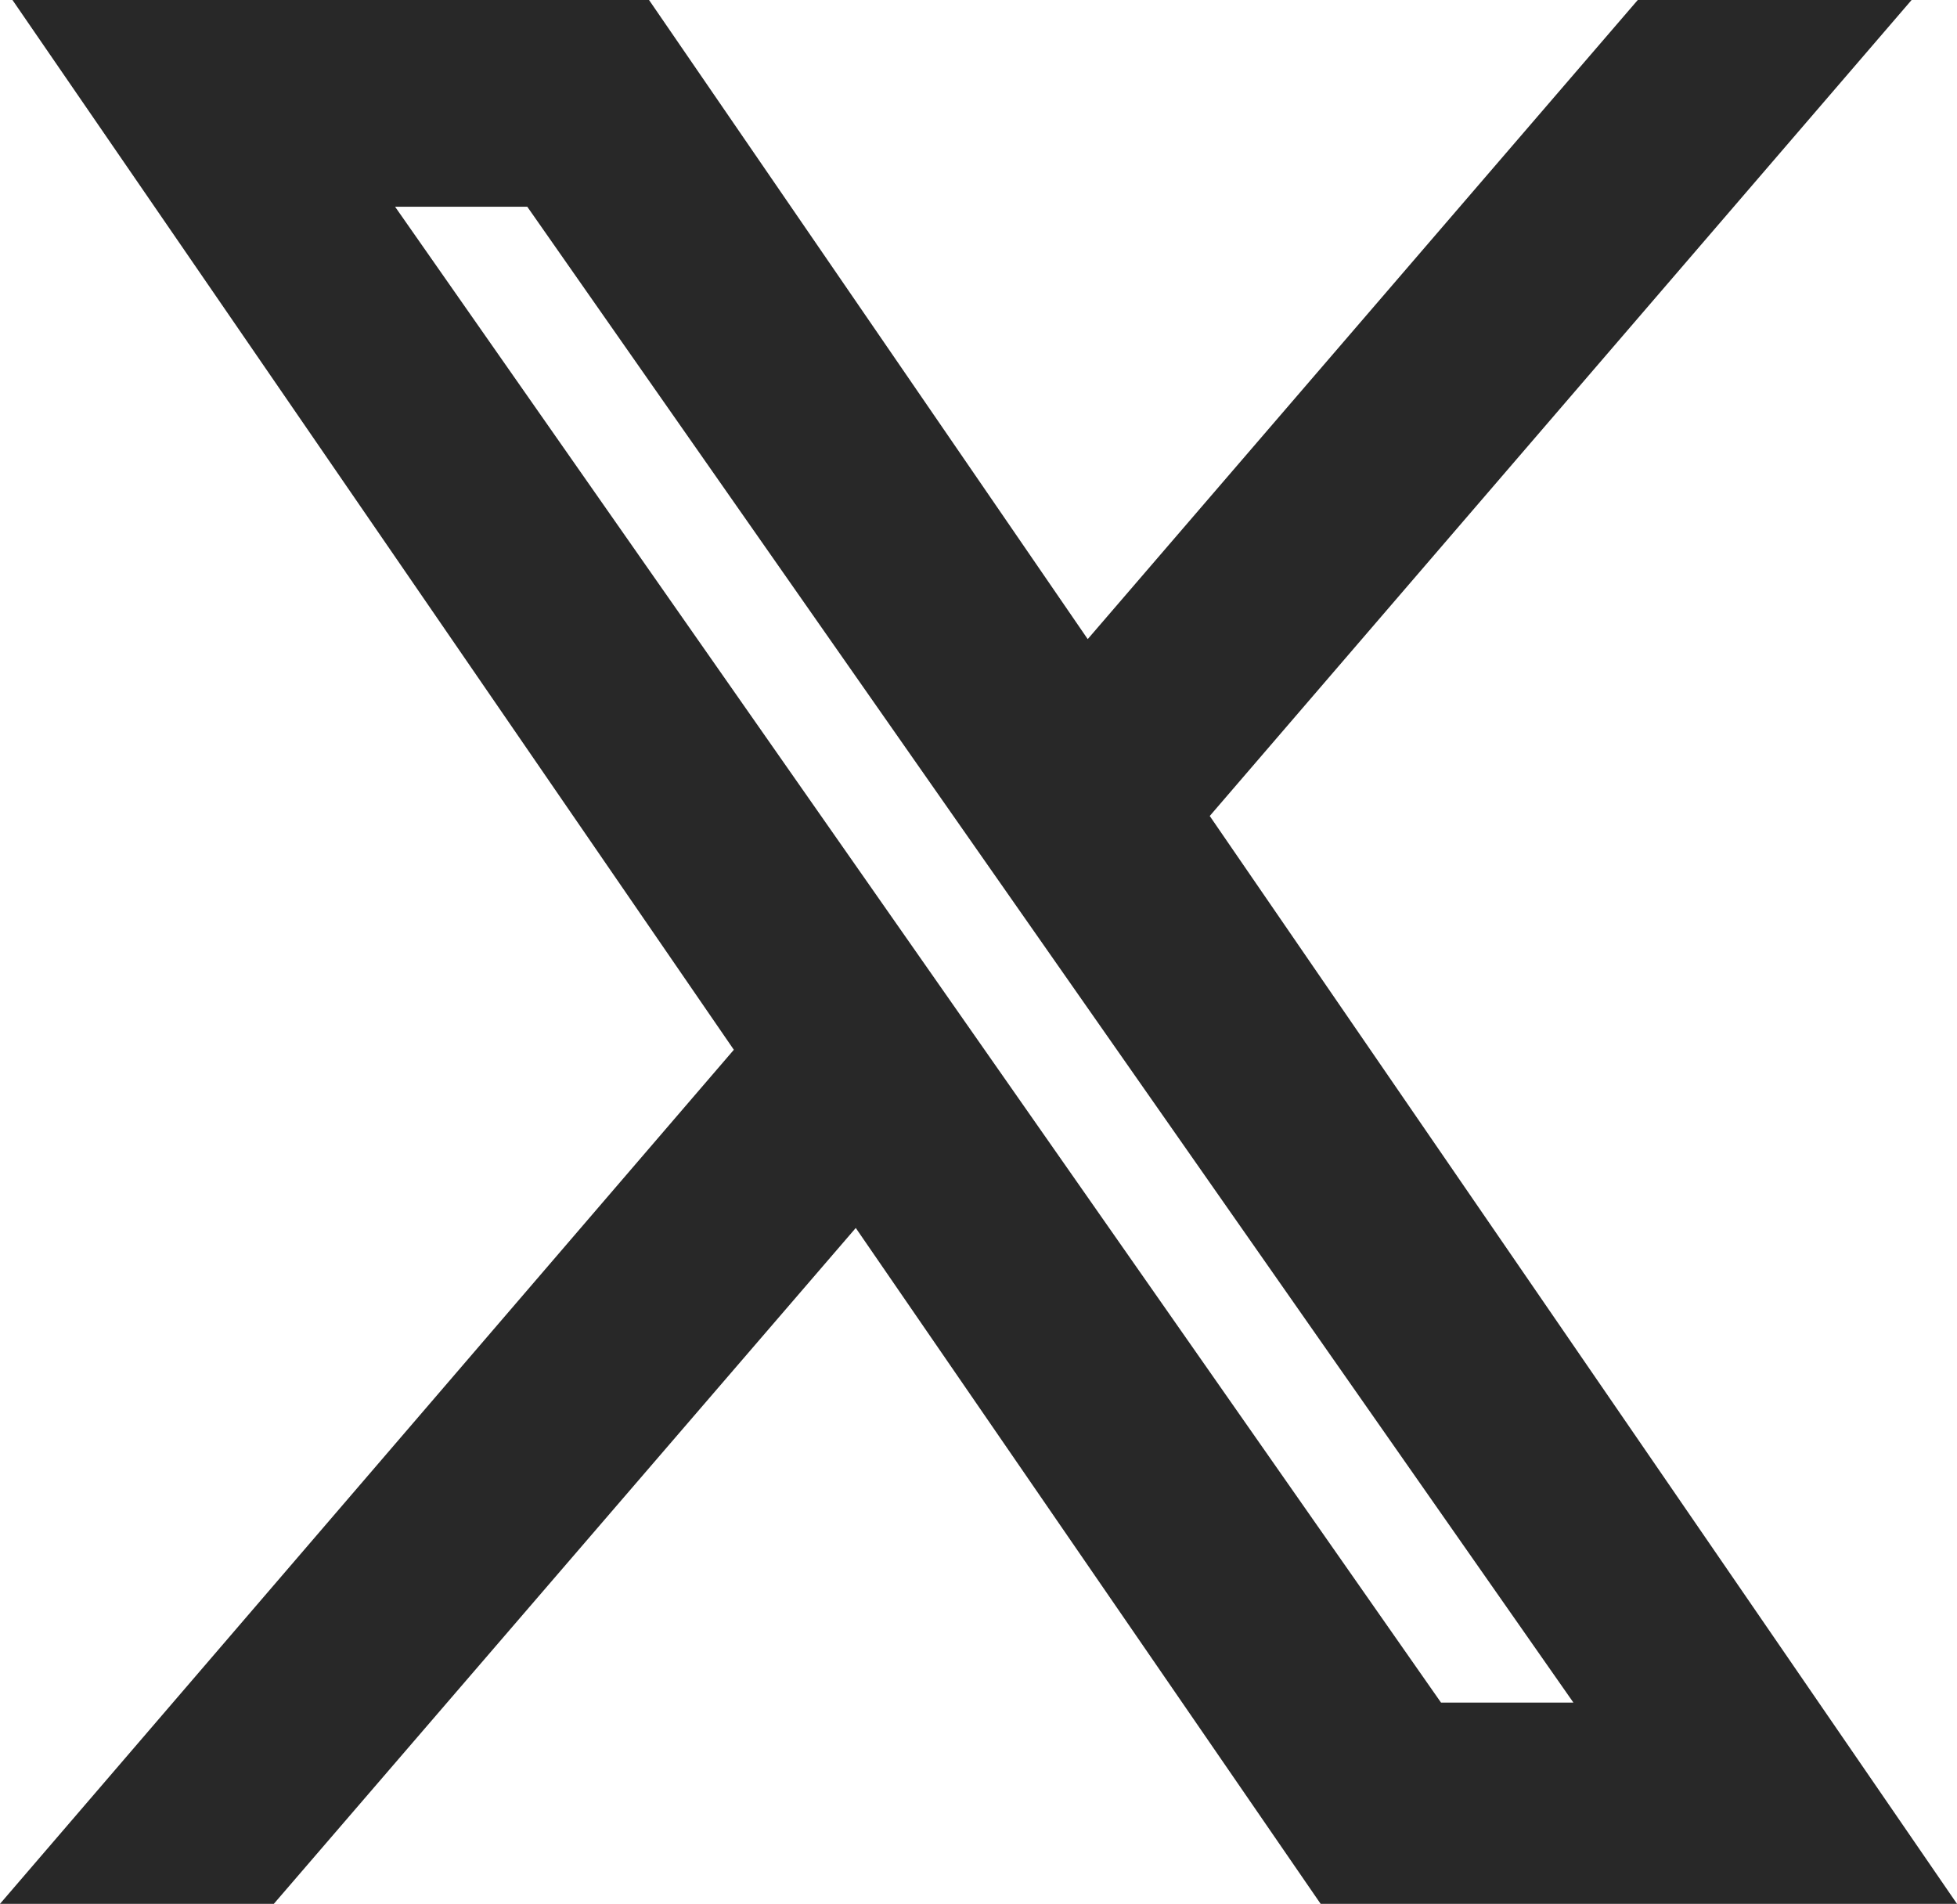
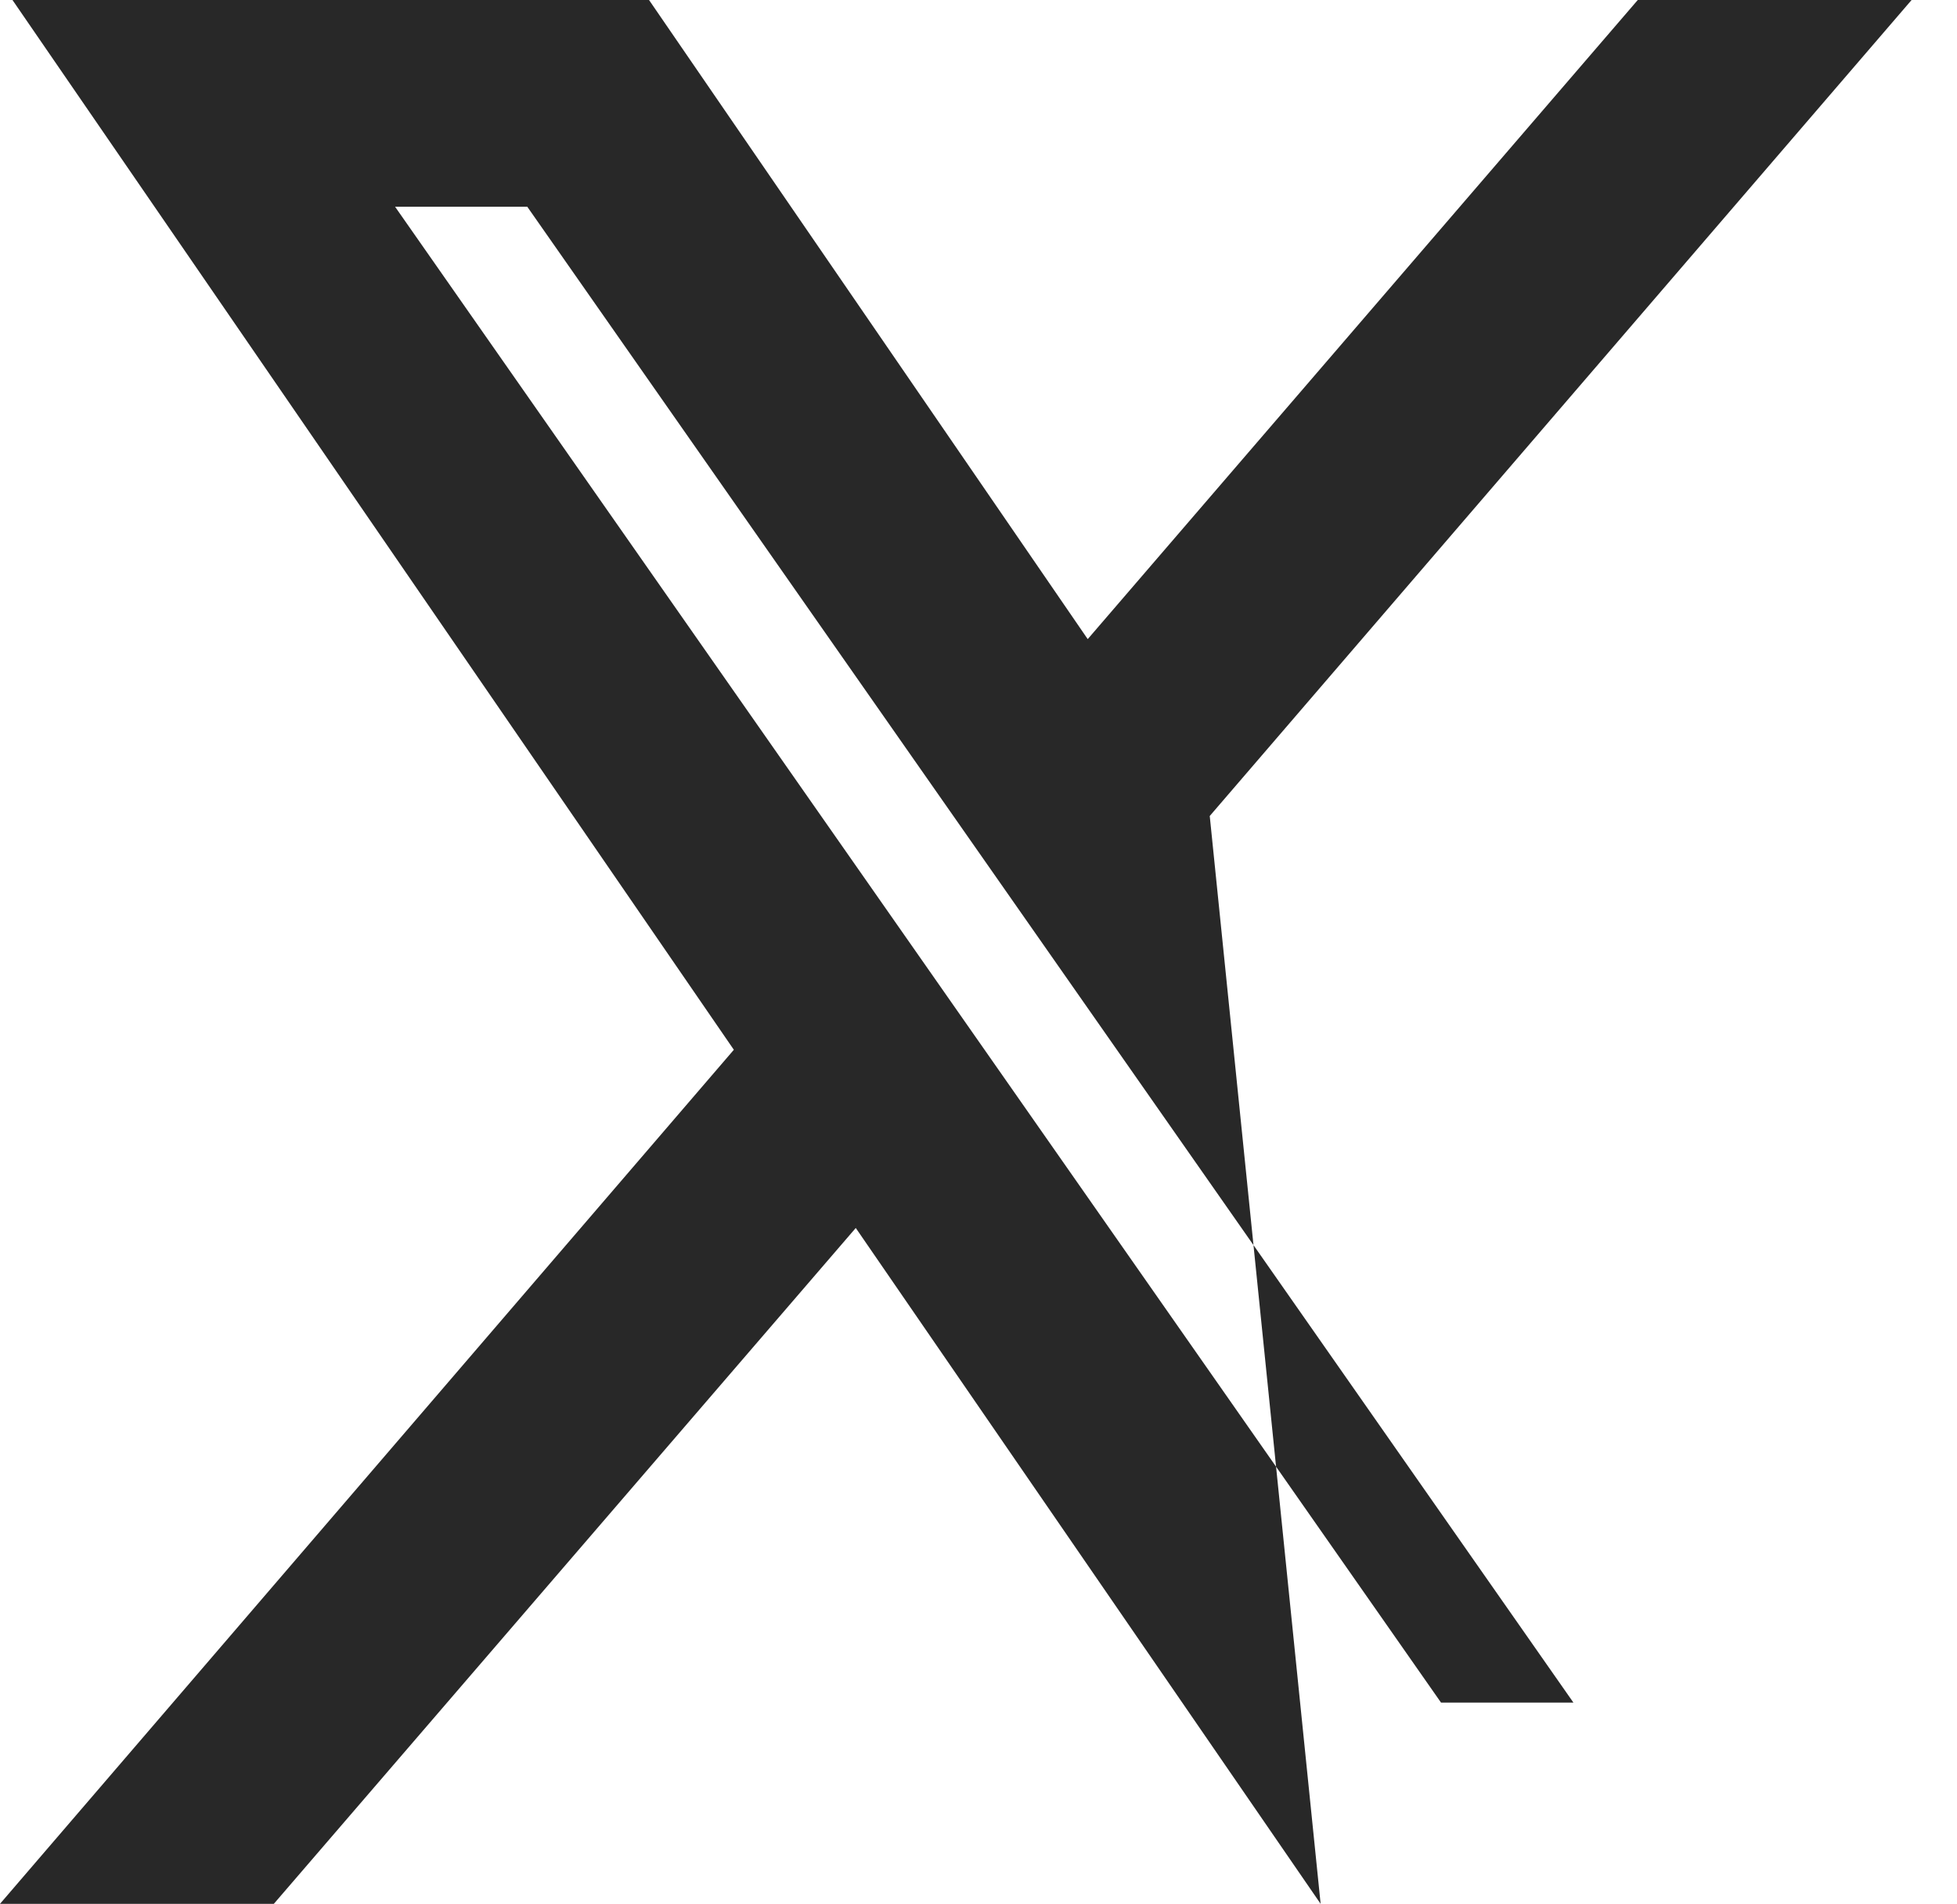
<svg xmlns="http://www.w3.org/2000/svg" width="20.561" height="20" viewBox="0 0 20.561 20">
-   <path id="パス_115589" data-name="パス 115589" d="M4.151,2.172H5.54L16.531,17.886H15.14ZM17.207,0,11.428,6.714,6.819,0H.131L7.71,11.028,0,20H2.877l6.114-7.1L13.875,20h6.686L12.71,8.572,20.084,0Z" fill="#282828" />
+   <path id="パス_115589" data-name="パス 115589" d="M4.151,2.172H5.54L16.531,17.886H15.14ZM17.207,0,11.428,6.714,6.819,0H.131L7.71,11.028,0,20H2.877l6.114-7.1L13.875,20L12.71,8.572,20.084,0Z" fill="#282828" />
</svg>